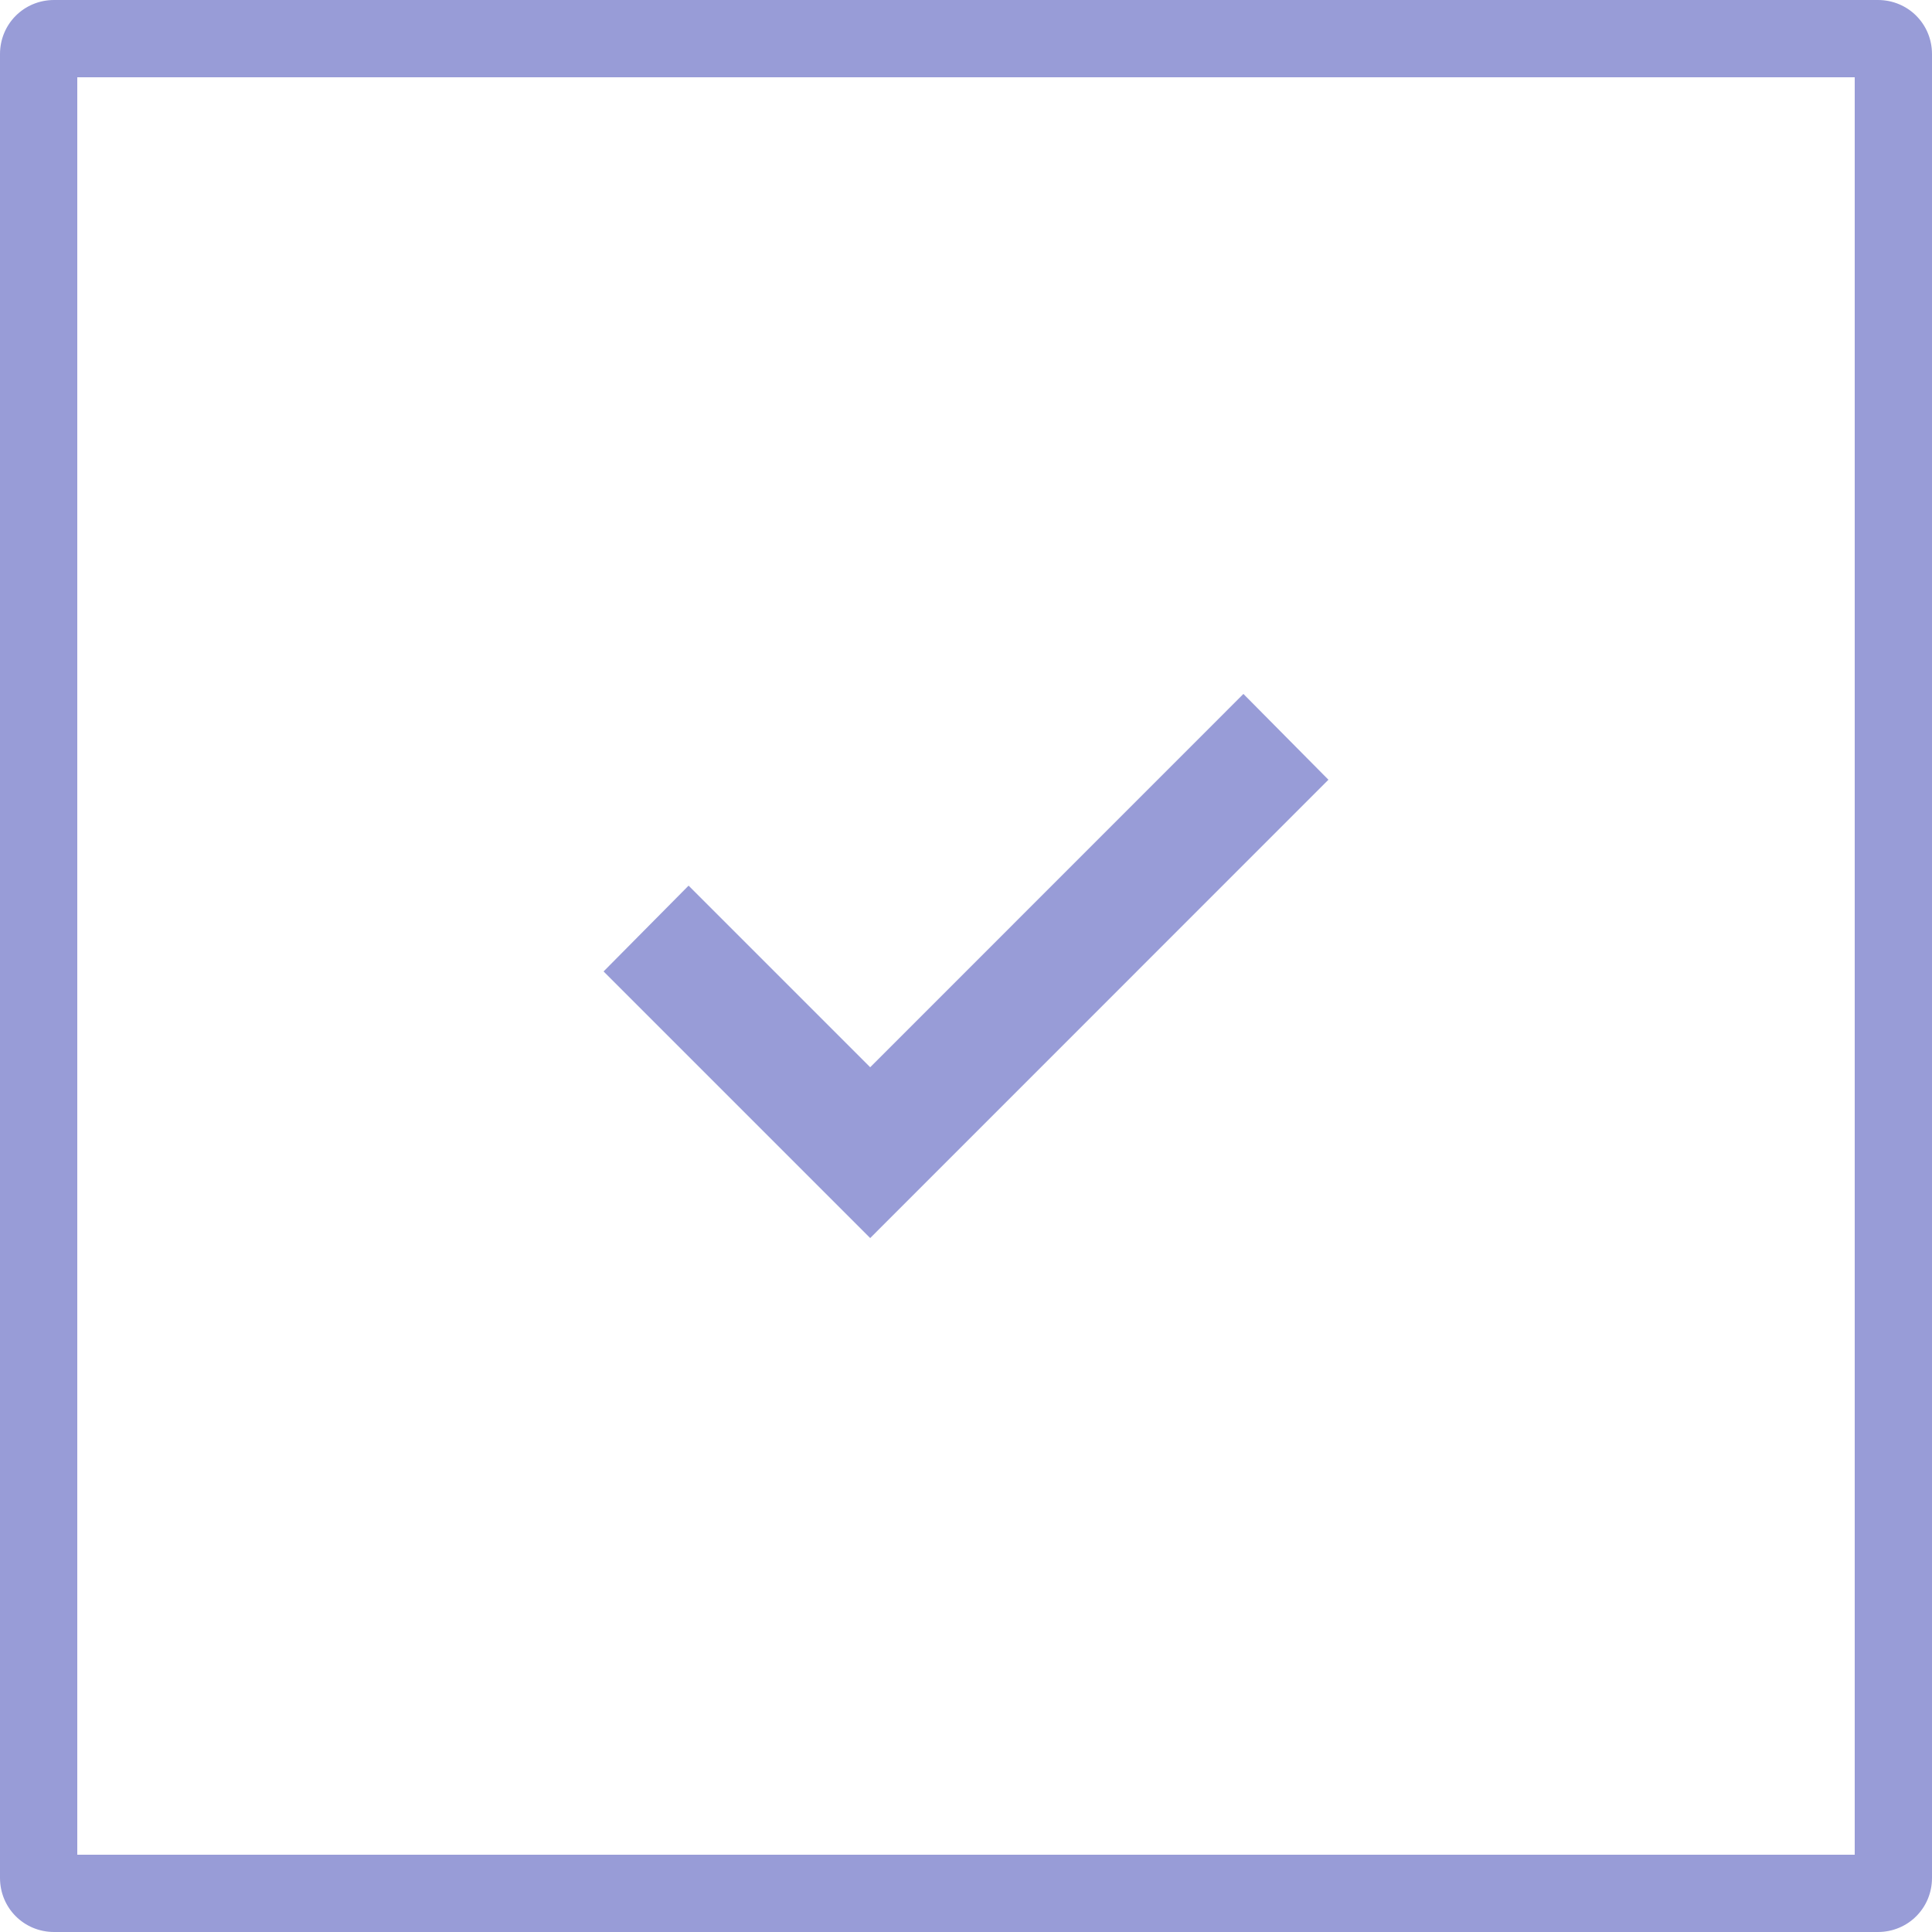
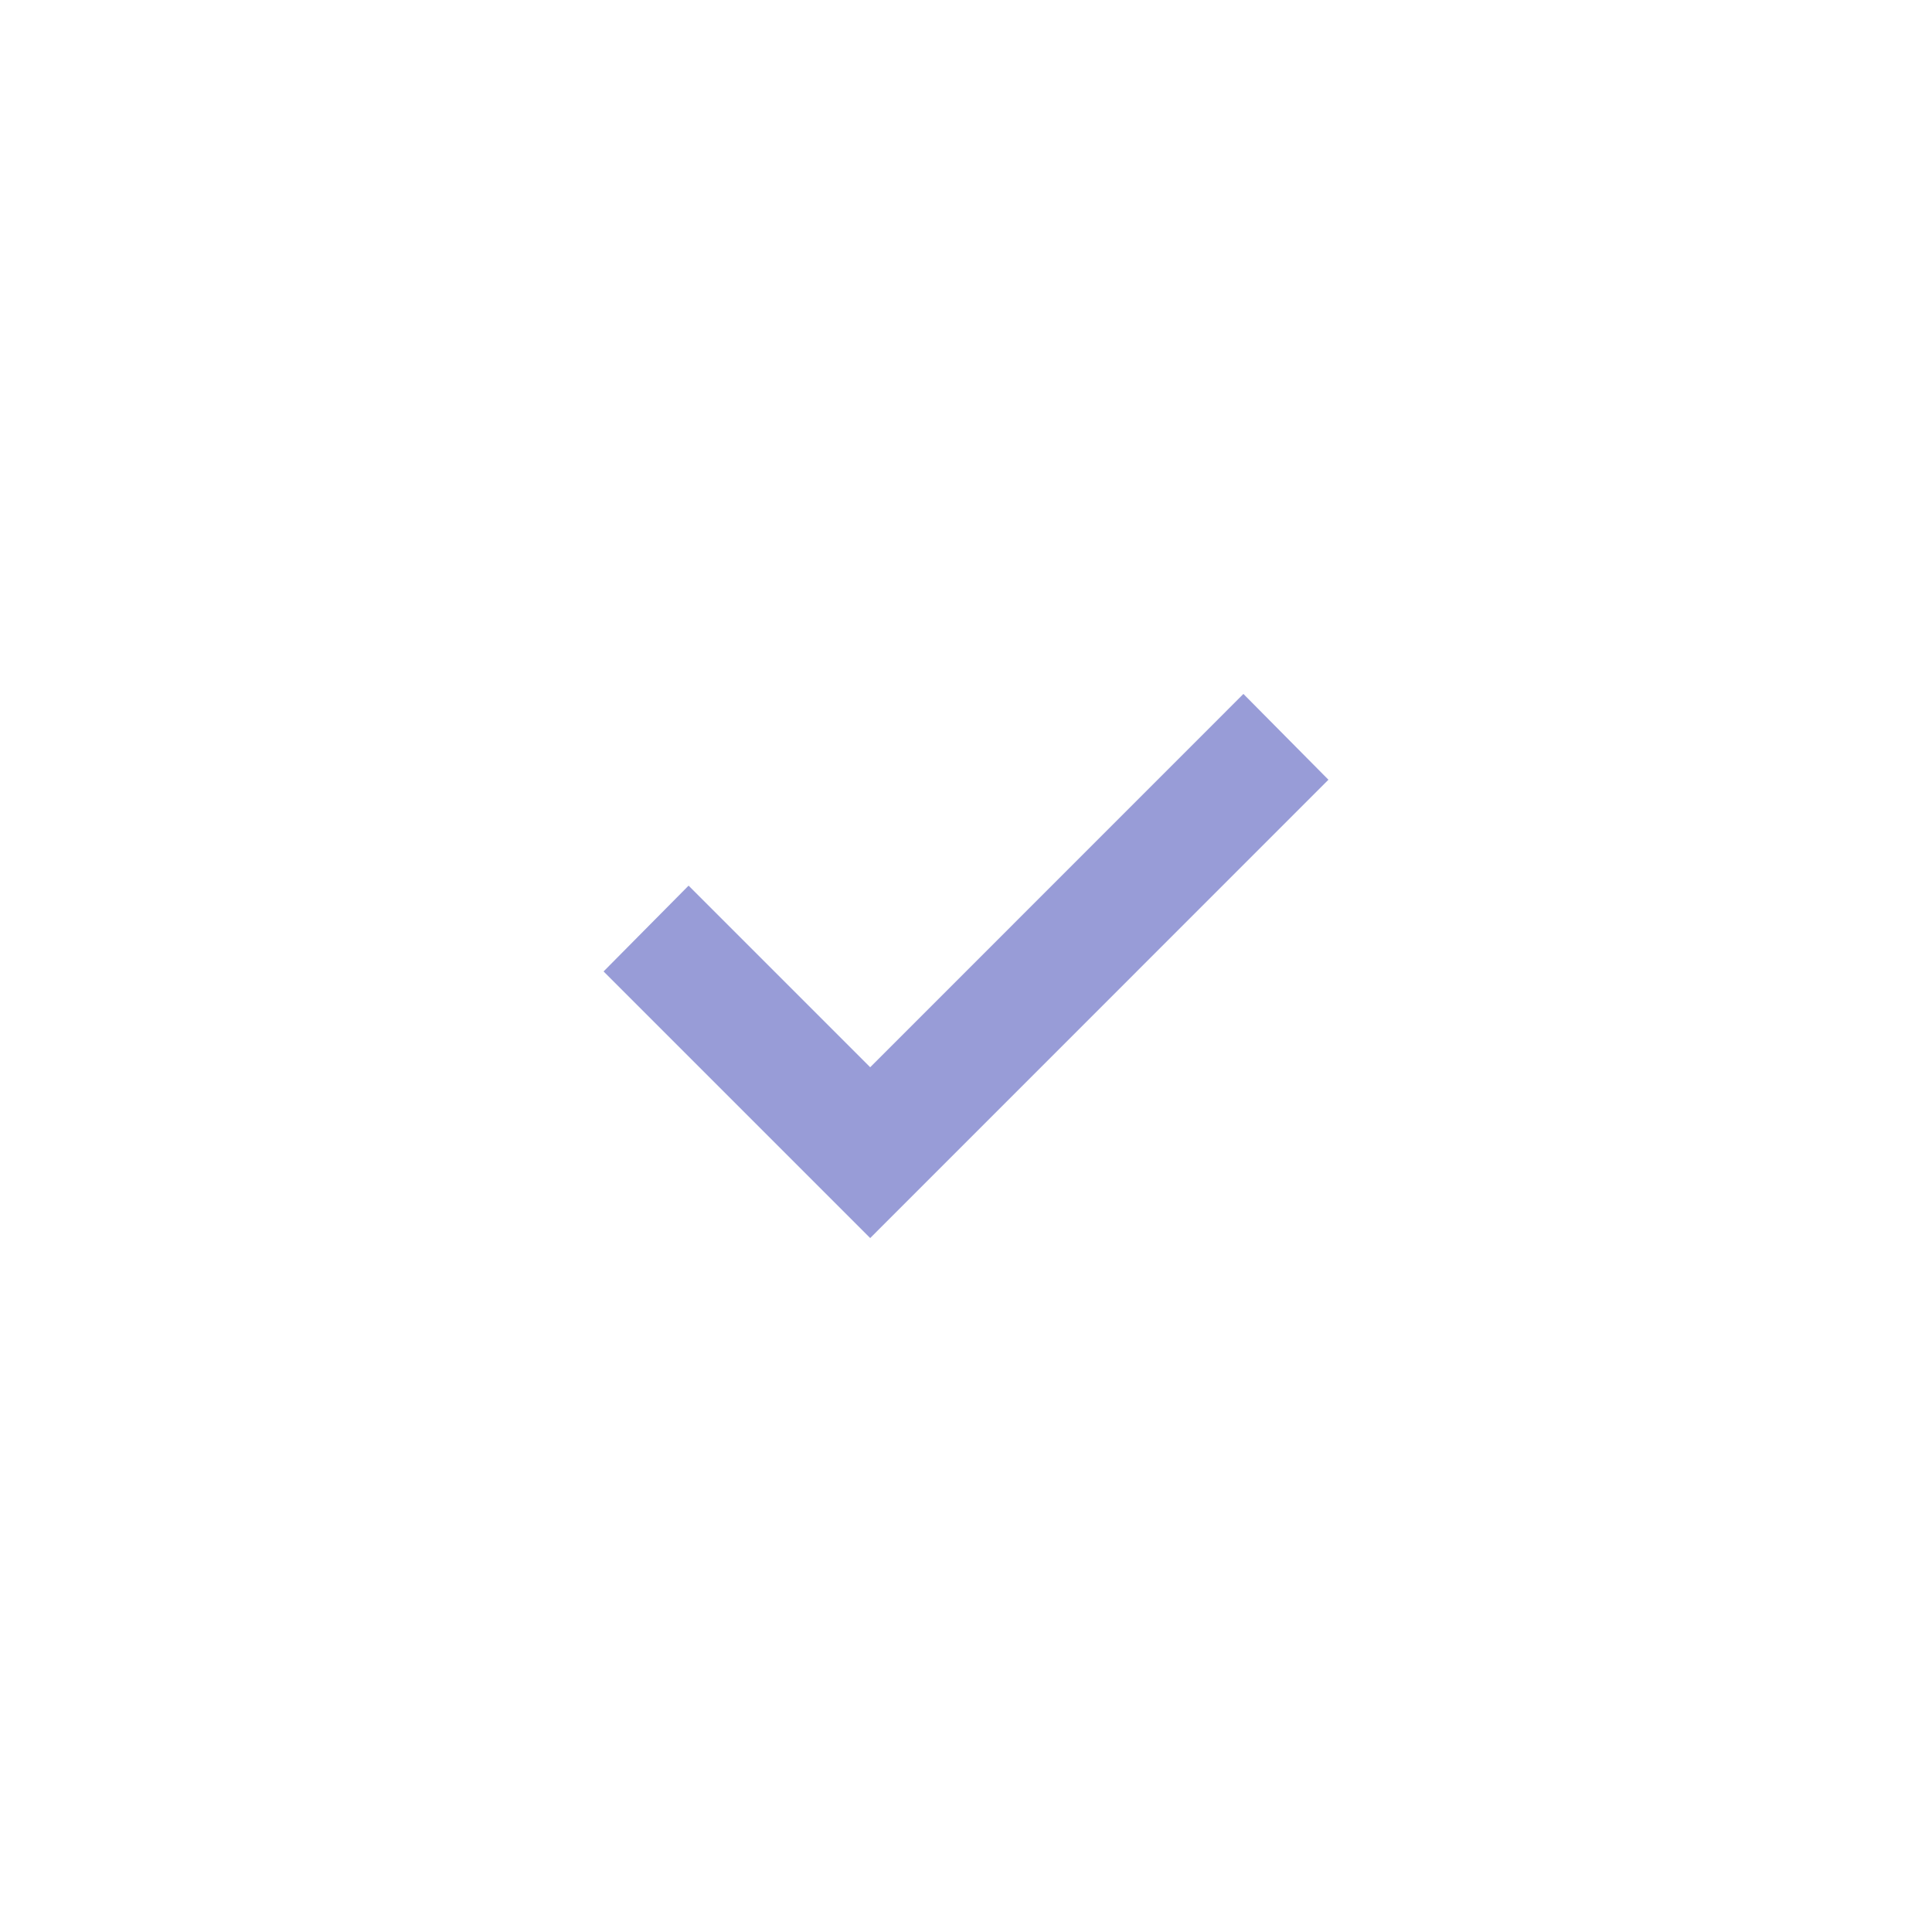
<svg xmlns="http://www.w3.org/2000/svg" width="22" height="22" viewBox="0 0 22 22" fill="none">
  <path d="M15.127 8.879L14.159 7.902L9.909 12.153L7.841 10.085L6.873 11.062L9.909 14.098L15.127 8.879Z" fill="#989CD7" />
-   <path d="M21.384 22H0.616C0.273 22 0 21.727 0 21.384V0.616C0 0.273 0.273 0 0.616 0H21.384C21.727 0 22 0.273 22 0.616V21.384C22 21.727 21.727 22 21.384 22ZM0.88 21.12H21.12V0.88H0.88V21.12Z" fill="#989CD7" />
</svg>